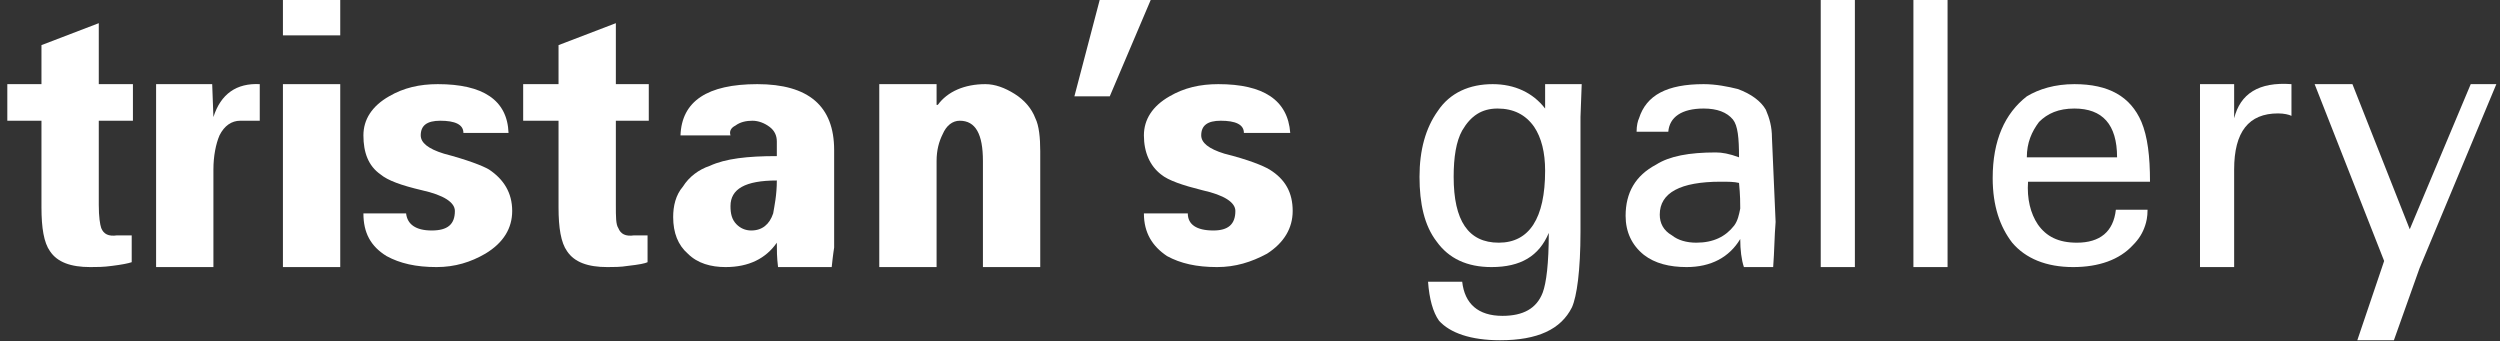
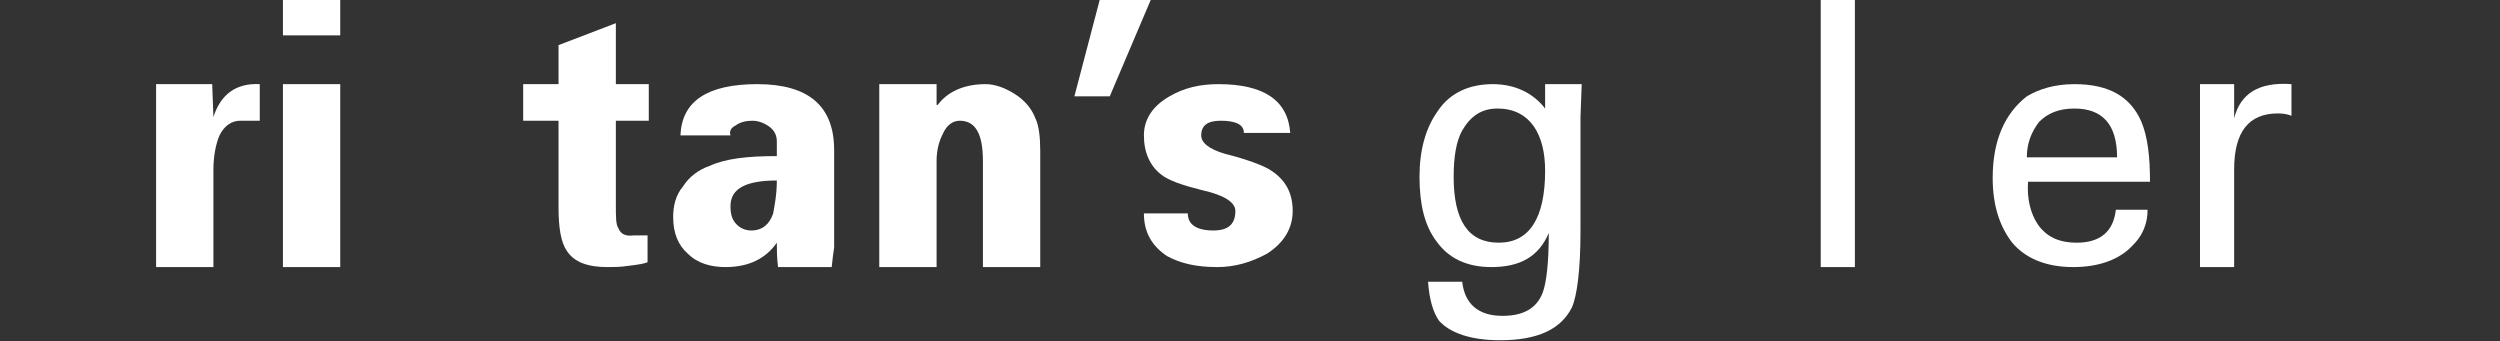
<svg xmlns="http://www.w3.org/2000/svg" viewBox="0 0 205 28" style="background-color:#ffffff00" version="1.1" xml:space="preserve" x="0px" y="0px" width="100%" height="100%">
  <rect x="0" y="0" width="205" height="28" fill="#333333" stroke="none" />
  <g id="Layer%201">
-     <path d="M 0.6 9.9 L 3.4 9.9 L 3.4 17 C 3.4 18.7 3.6 19.9 4.1 20.6 C 4.7 21.5 5.8 21.9 7.4 21.9 C 7.9 21.9 8.5 21.9 9.2 21.8 C 10 21.7 10.5 21.6 10.8 21.5 L 10.8 19.3 L 9.6 19.3 C 8.9 19.4 8.5 19.2 8.3 18.7 C 8.2 18.4 8.1 17.8 8.1 16.8 L 8.1 9.9 L 10.9 9.9 L 10.9 6.9 L 8.1 6.9 L 8.1 1.9 L 3.4 3.7 L 3.4 6.9 L 0.6 6.9 L 0.6 9.9 L 0.6 9.9 Z" fill="#ffffff" />
    <path d="M 12.8 9.9 L 12.8 21.9 L 17.5 21.9 L 17.5 13.9 C 17.5 12.8 17.7 11.8 18 11.1 C 18.4 10.3 19 9.9 19.7 9.9 L 21.3 9.9 L 21.3 6.9 C 19.4 6.8 18.1 7.7 17.5 9.6 L 17.4 6.9 L 12.8 6.9 L 12.8 9.9 L 12.8 9.9 Z" fill="#ffffff" />
    <path d="M 23.2 21.9 L 27.9 21.9 L 27.9 6.9 L 23.2 6.9 L 23.2 21.9 L 23.2 21.9 ZM 23.2 2.9 L 27.9 2.9 L 27.9 -0.1 L 23.2 -0.1 L 23.2 2.9 L 23.2 2.9 Z" fill="#ffffff" />
-     <path d="M 35.9 6.9 C 34.4 6.9 33.1 7.2 31.9 7.9 C 30.5 8.7 29.8 9.8 29.8 11.1 C 29.8 12.5 30.2 13.6 31.2 14.3 C 31.8 14.8 32.9 15.2 34.6 15.6 C 36.4 16 37.3 16.6 37.3 17.3 C 37.3 18.4 36.7 18.9 35.4 18.9 C 34.1 18.9 33.4 18.4 33.3 17.5 L 29.8 17.5 C 29.8 19.1 30.4 20.2 31.7 21 C 32.8 21.6 34.1 21.9 35.8 21.9 C 37.3 21.9 38.6 21.5 39.8 20.8 C 41.3 19.9 42 18.7 42 17.3 C 42 15.8 41.3 14.7 40.1 13.9 C 39.6 13.6 38.3 13.1 36.4 12.6 C 35.1 12.2 34.5 11.7 34.5 11.1 C 34.5 10.3 35 9.9 36.1 9.9 C 37.3 9.9 38 10.2 38 10.9 L 41.7 10.9 C 41.6 8.2 39.6 6.9 35.9 6.9 L 35.9 6.9 Z" fill="#ffffff" />
    <path d="M 42.9 9.9 L 45.8 9.9 L 45.8 17 C 45.8 18.7 46 19.9 46.5 20.6 C 47.1 21.5 48.2 21.9 49.8 21.9 C 50.3 21.9 50.9 21.9 51.5 21.8 C 52.4 21.7 52.9 21.6 53.1 21.5 L 53.1 19.3 L 52 19.3 C 51.3 19.4 50.9 19.2 50.7 18.7 C 50.5 18.4 50.5 17.8 50.5 16.8 L 50.5 9.9 L 53.2 9.9 L 53.2 6.9 L 50.5 6.9 L 50.5 1.9 L 45.8 3.7 L 45.8 6.9 L 42.9 6.9 L 42.9 9.9 L 42.9 9.9 Z" fill="#ffffff" />
    <path d="M 63.4 17.5 C 63.1 18.4 62.5 18.9 61.6 18.9 C 61.1 18.9 60.7 18.7 60.4 18.4 C 60 18 59.9 17.5 59.9 16.9 C 59.9 15.5 61.1 14.8 63.7 14.8 C 63.7 16 63.5 16.9 63.4 17.5 L 63.4 17.5 ZM 60.3 10.3 C 60.7 10 61.2 9.9 61.7 9.9 C 62.2 9.9 62.7 10.1 63.1 10.4 C 63.5 10.7 63.7 11.1 63.7 11.6 L 63.7 12.8 C 61.3 12.8 59.5 13 58.2 13.6 C 57.3 13.9 56.5 14.5 56 15.3 C 55.4 16 55.2 16.9 55.2 17.8 C 55.2 19.1 55.6 20.1 56.4 20.8 C 57.2 21.6 58.3 21.9 59.5 21.9 C 61.4 21.9 62.8 21.2 63.7 19.9 C 63.7 20.5 63.7 21.1 63.8 21.9 L 68.2 21.9 C 68.3 20.9 68.4 20.3 68.4 20.3 L 68.4 12.3 C 68.4 8.7 66.3 6.9 62.1 6.9 C 58 6.9 55.9 8.3 55.8 11.1 L 59.9 11.1 C 59.8 10.8 59.9 10.5 60.3 10.3 L 60.3 10.3 Z" fill="#ffffff" />
    <path d="M 72.1 6.9 L 72.1 21.9 L 76.8 21.9 L 76.8 13.2 C 76.8 12.3 77 11.6 77.3 11 C 77.6 10.3 78.1 9.9 78.7 9.9 C 80 9.9 80.6 11 80.6 13.2 L 80.6 21.9 L 85.3 21.9 L 85.3 12.4 C 85.3 11.3 85.2 10.3 84.9 9.7 C 84.6 8.9 84 8.2 83.2 7.7 C 82.4 7.2 81.6 6.9 80.8 6.9 C 79.1 6.9 77.7 7.5 76.9 8.6 L 76.8 8.6 L 76.8 6.9 L 72.1 6.9 L 72.1 6.9 Z" fill="#ffffff" />
    <path d="M 91 7.9 L 94.4 -0.1 L 90.2 -0.1 L 88.1 7.9 L 91 7.9 L 91 7.9 Z" fill="#ffffff" />
    <path d="M 99.9 6.9 C 98.4 6.9 97.1 7.2 95.9 7.9 C 94.5 8.7 93.8 9.8 93.8 11.1 C 93.8 12.5 94.3 13.6 95.2 14.3 C 95.8 14.8 97 15.2 98.6 15.6 C 100.4 16 101.3 16.6 101.3 17.3 C 101.3 18.4 100.7 18.9 99.5 18.9 C 98.1 18.9 97.4 18.4 97.4 17.5 L 93.8 17.5 C 93.8 19.1 94.5 20.2 95.7 21 C 96.8 21.6 98.1 21.9 99.8 21.9 C 101.3 21.9 102.6 21.5 103.9 20.8 C 105.3 19.9 106 18.7 106 17.3 C 106 15.8 105.4 14.7 104.1 13.9 C 103.6 13.6 102.4 13.1 100.4 12.6 C 99.1 12.2 98.5 11.7 98.5 11.1 C 98.5 10.3 99 9.9 100.1 9.9 C 101.3 9.9 102 10.2 102 10.9 L 105.8 10.9 C 105.6 8.2 103.6 6.9 99.9 6.9 L 99.9 6.9 Z" fill="#ffffff" />
    <path d="M 118 26.3 C 118.9 27.3 120.6 27.9 123 27.9 C 126.1 27.9 128 27 128.9 25.2 C 129.3 24.3 129.6 22.2 129.6 19 L 129.6 9.6 L 129.7 6.9 L 126.7 6.9 L 126.7 8.9 C 125.7 7.6 124.2 6.9 122.4 6.9 C 120.5 6.9 118.9 7.6 117.9 9.1 C 116.9 10.5 116.4 12.3 116.4 14.5 C 116.4 16.7 116.8 18.5 117.8 19.8 C 118.8 21.2 120.3 21.9 122.3 21.9 C 124.7 21.9 126.2 21 127 19.1 C 127 21.6 126.8 23.2 126.5 24 C 126 25.3 124.9 25.9 123.2 25.9 C 121.2 25.9 120.1 24.9 119.9 23.1 L 117.1 23.1 C 117.2 24.5 117.5 25.6 118 26.3 L 118 26.3 ZM 119.2 14.5 C 119.2 12.9 119.4 11.6 119.9 10.7 C 120.6 9.5 121.5 8.9 122.8 8.9 C 124.1 8.9 125.1 9.4 125.8 10.4 C 126.4 11.3 126.7 12.5 126.7 14 C 126.7 17.9 125.4 19.9 122.9 19.9 C 120.4 19.9 119.2 18.1 119.2 14.5 L 119.2 14.5 Z" fill="#ffffff" />
-     <path d="M 145.6 18.2 L 145.3 11.3 C 145.3 10.4 145.1 9.7 144.8 9 C 144.4 8.3 143.6 7.7 142.5 7.3 C 141.7 7.1 140.7 6.9 139.7 6.9 C 136.7 6.9 135 7.8 134.4 9.7 C 134.3 9.9 134.2 10.3 134.2 10.8 L 136.8 10.8 C 136.9 9.6 137.9 8.9 139.7 8.9 C 140.8 8.9 141.6 9.2 142.1 9.8 C 142.5 10.3 142.6 11.3 142.6 12.9 C 141.8 12.6 141.2 12.5 140.7 12.5 C 138.5 12.5 136.9 12.8 135.8 13.5 C 134.1 14.4 133.3 15.8 133.3 17.7 C 133.3 19 133.8 20.1 134.8 20.9 C 135.7 21.6 136.9 21.9 138.3 21.9 C 140.3 21.9 141.8 21.1 142.7 19.6 C 142.7 20.5 142.8 21.3 143 21.9 L 145.4 21.9 C 145.5 20.6 145.5 19.4 145.6 18.2 L 145.6 18.2 ZM 142.7 17.1 C 142.6 17.6 142.5 18.1 142.2 18.5 C 141.5 19.4 140.5 19.9 139.1 19.9 C 138.3 19.9 137.6 19.7 137.1 19.3 C 136.4 18.9 136.1 18.3 136.1 17.6 C 136.1 15.8 137.8 14.9 141.1 14.9 C 141.7 14.9 142.2 14.9 142.6 15 C 142.7 16 142.7 16.7 142.7 17.1 L 142.7 17.1 Z" fill="#ffffff" />
    <path d="M 152.1 21.9 L 152.1 -0.1 L 149.3 -0.1 L 149.3 21.9 L 152.1 21.9 L 152.1 21.9 Z" fill="#ffffff" />
-     <path d="M 159.7 21.9 L 159.7 -0.1 L 156.9 -0.1 L 156.9 21.9 L 159.7 21.9 L 159.7 21.9 Z" fill="#ffffff" />
    <path d="M 175.6 10 C 174.7 7.9 172.9 6.9 170.1 6.9 C 168.5 6.9 167.2 7.3 166.2 7.9 C 164.4 9.3 163.4 11.5 163.4 14.6 C 163.4 16.9 164 18.6 165 19.9 C 166.1 21.2 167.8 21.9 170 21.9 C 172.1 21.9 173.8 21.3 174.9 20.1 C 175.4 19.6 175.7 19.1 175.9 18.5 C 176 18.2 176.1 17.8 176.1 17.2 L 173.5 17.2 C 173.3 19 172.2 19.9 170.3 19.9 C 168.8 19.9 167.8 19.4 167.1 18.4 C 166.5 17.5 166.2 16.3 166.3 14.9 L 176.3 14.9 C 176.3 12.8 176.1 11.2 175.6 10 L 175.6 10 ZM 167.2 10 C 167.9 9.3 168.8 8.9 170.1 8.9 C 172.4 8.9 173.6 10.2 173.6 12.9 L 166.2 12.9 C 166.2 11.7 166.6 10.8 167.2 10 L 167.2 10 Z" fill="#ffffff" />
    <path d="M 183.2 21.9 L 183.2 13.9 C 183.2 10.8 184.4 9.3 186.8 9.3 C 187.3 9.3 187.7 9.4 187.9 9.5 L 187.9 6.9 C 185.2 6.7 183.7 7.7 183.2 9.7 L 183.2 6.9 L 180.4 6.9 L 180.4 9.9 L 180.4 21.9 L 183.2 21.9 L 183.2 21.9 Z" fill="#ffffff" />
-     <path d="M 202.6 6.9 L 197.6 18.8 L 192.9 6.9 L 189.8 6.9 L 195.5 21.4 L 193.3 27.9 L 196.3 27.9 L 198.4 22 L 204.7 6.9 L 202.6 6.9 L 202.6 6.9 Z" fill="#ffffff" />
  </g>
</svg>